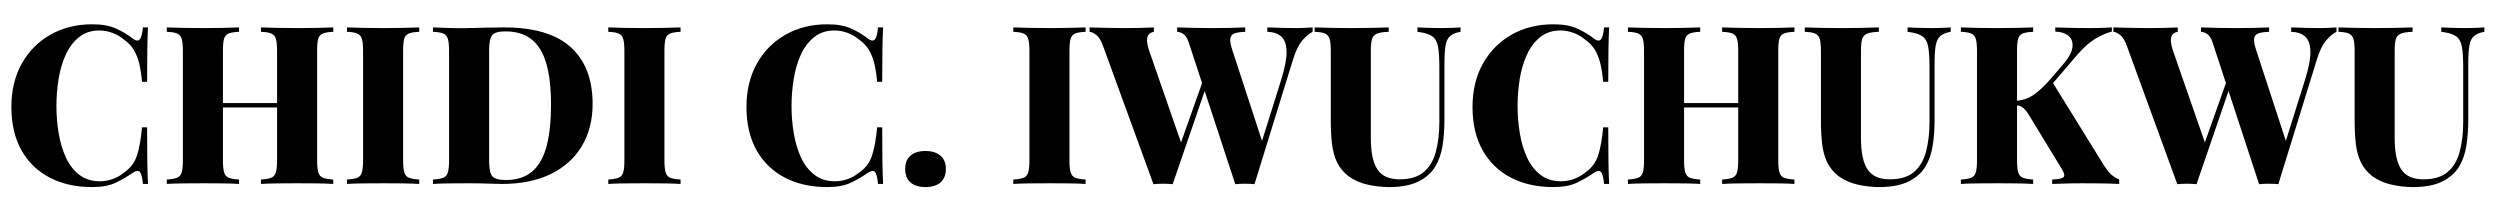
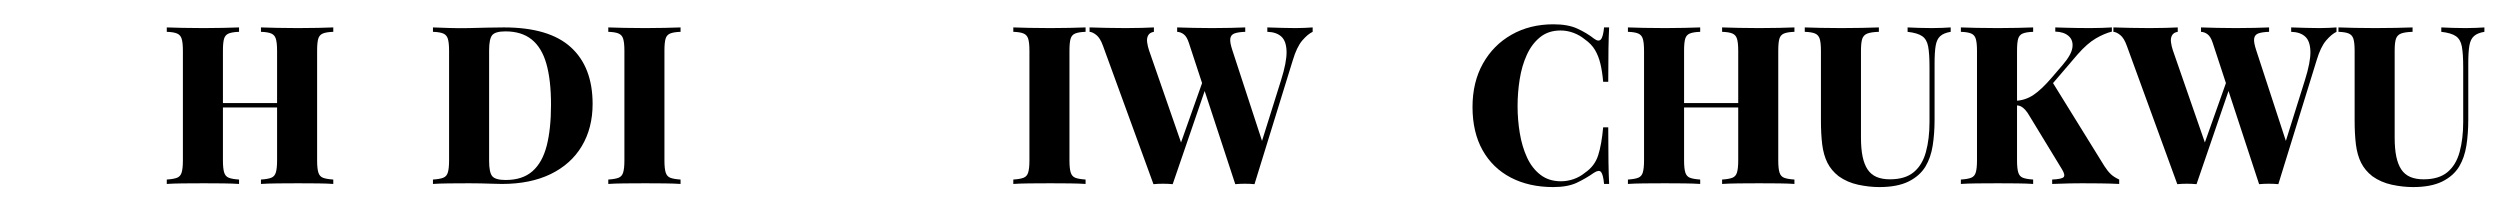
<svg xmlns="http://www.w3.org/2000/svg" width="934" zoomAndPan="magnify" viewBox="0 0 700.5 60" height="80" preserveAspectRatio="xMidYMid meet" version="1.0">
  <defs>
    <g />
  </defs>
  <g fill="#000000" fill-opacity="1">
    <g transform="translate(0.764, 51.542)">
      <g>
-         <path d="M 25.094 -44.734 C 27.82 -44.734 30.062 -44.328 31.812 -43.516 C 33.57 -42.711 35.129 -41.773 36.484 -40.703 C 37.316 -40.086 37.945 -40.016 38.375 -40.484 C 38.812 -40.961 39.113 -42.086 39.281 -43.859 L 40.703 -43.859 C 40.617 -42.254 40.555 -40.273 40.516 -37.922 C 40.473 -35.566 40.453 -32.469 40.453 -28.625 L 39.031 -28.625 C 38.863 -30.562 38.602 -32.254 38.25 -33.703 C 37.906 -35.148 37.398 -36.43 36.734 -37.547 C 36.078 -38.66 35.129 -39.648 33.891 -40.516 C 32.941 -41.297 31.879 -41.906 30.703 -42.344 C 29.523 -42.781 28.316 -43 27.078 -43 C 24.805 -43 22.895 -42.367 21.344 -41.109 C 19.789 -39.848 18.551 -38.191 17.625 -36.141 C 16.695 -34.098 16.035 -31.828 15.641 -29.328 C 15.242 -26.836 15.047 -24.332 15.047 -21.812 C 15.047 -19.25 15.254 -16.719 15.672 -14.219 C 16.086 -11.719 16.758 -9.457 17.688 -7.438 C 18.613 -5.414 19.863 -3.797 21.438 -2.578 C 23.008 -1.359 24.93 -0.75 27.203 -0.75 C 28.398 -0.75 29.586 -0.953 30.766 -1.359 C 31.941 -1.773 33.004 -2.375 33.953 -3.156 C 35.766 -4.395 36.988 -6.016 37.625 -8.016 C 38.27 -10.023 38.738 -12.641 39.031 -15.859 L 40.453 -15.859 C 40.453 -11.848 40.473 -8.613 40.516 -6.156 C 40.555 -3.707 40.617 -1.656 40.703 0 L 39.281 0 C 39.113 -1.77 38.832 -2.883 38.438 -3.344 C 38.051 -3.801 37.398 -3.738 36.484 -3.156 C 34.961 -2.082 33.344 -1.141 31.625 -0.328 C 29.914 0.473 27.719 0.875 25.031 0.875 C 20.531 0.875 16.57 -0.008 13.156 -1.781 C 9.75 -3.562 7.109 -6.125 5.234 -9.469 C 3.359 -12.82 2.422 -16.852 2.422 -21.562 C 2.422 -26.188 3.391 -30.234 5.328 -33.703 C 7.266 -37.172 9.938 -39.875 13.344 -41.812 C 16.758 -43.758 20.676 -44.734 25.094 -44.734 Z M 25.094 -44.734 " />
-       </g>
+         </g>
    </g>
  </g>
  <g fill="#000000" fill-opacity="1">
    <g transform="translate(44.809, 51.542)">
      <g>
        <path d="M 28.312 0 L 28.312 -1.234 C 29.594 -1.316 30.551 -1.484 31.188 -1.734 C 31.832 -1.984 32.266 -2.477 32.484 -3.219 C 32.711 -3.969 32.828 -5.082 32.828 -6.562 L 32.828 -37.297 C 32.828 -38.828 32.711 -39.953 32.484 -40.672 C 32.266 -41.391 31.832 -41.883 31.188 -42.156 C 30.551 -42.426 29.594 -42.582 28.312 -42.625 L 28.312 -43.859 C 29.508 -43.816 31.055 -43.773 32.953 -43.734 C 34.859 -43.691 36.758 -43.672 38.656 -43.672 C 40.676 -43.672 42.562 -43.691 44.312 -43.734 C 46.07 -43.773 47.492 -43.816 48.578 -43.859 L 48.578 -42.625 C 47.297 -42.582 46.32 -42.426 45.656 -42.156 C 45 -41.883 44.566 -41.391 44.359 -40.672 C 44.148 -39.953 44.047 -38.828 44.047 -37.297 L 44.047 -6.562 C 44.047 -5.082 44.16 -3.969 44.391 -3.219 C 44.617 -2.477 45.051 -1.984 45.688 -1.734 C 46.332 -1.484 47.297 -1.316 48.578 -1.234 L 48.578 0 C 47.492 -0.082 46.07 -0.133 44.312 -0.156 C 42.562 -0.176 40.676 -0.188 38.656 -0.188 C 36.758 -0.188 34.859 -0.176 32.953 -0.156 C 31.055 -0.133 29.508 -0.082 28.312 0 Z M 1.922 0 L 1.922 -1.234 C 3.203 -1.316 4.16 -1.484 4.797 -1.734 C 5.441 -1.984 5.875 -2.477 6.094 -3.219 C 6.32 -3.969 6.438 -5.082 6.438 -6.562 L 6.438 -37.297 C 6.438 -38.828 6.32 -39.953 6.094 -40.672 C 5.875 -41.391 5.441 -41.883 4.797 -42.156 C 4.16 -42.426 3.203 -42.582 1.922 -42.625 L 1.922 -43.859 C 3.035 -43.816 4.52 -43.773 6.375 -43.734 C 8.238 -43.691 10.223 -43.672 12.328 -43.672 C 14.141 -43.672 15.941 -43.691 17.734 -43.734 C 19.535 -43.773 21.016 -43.816 22.172 -43.859 L 22.172 -42.625 C 20.898 -42.582 19.93 -42.426 19.266 -42.156 C 18.609 -41.883 18.176 -41.391 17.969 -40.672 C 17.758 -39.953 17.656 -38.828 17.656 -37.297 L 17.656 -6.562 C 17.656 -5.082 17.77 -3.969 18 -3.219 C 18.227 -2.477 18.66 -1.984 19.297 -1.734 C 19.941 -1.484 20.898 -1.316 22.172 -1.234 L 22.172 0 C 21.016 -0.082 19.535 -0.133 17.734 -0.156 C 15.941 -0.176 14.141 -0.188 12.328 -0.188 C 10.223 -0.188 8.238 -0.176 6.375 -0.156 C 4.52 -0.133 3.035 -0.082 1.922 0 Z M 13.016 -21.438 L 13.016 -22.672 L 37.484 -22.672 L 37.484 -21.438 Z M 13.016 -21.438 " />
      </g>
    </g>
  </g>
  <g fill="#000000" fill-opacity="1">
    <g transform="translate(95.296, 51.542)">
      <g>
-         <path d="M 22.172 -43.859 L 22.172 -42.625 C 20.898 -42.582 19.93 -42.426 19.266 -42.156 C 18.609 -41.883 18.176 -41.391 17.969 -40.672 C 17.758 -39.953 17.656 -38.828 17.656 -37.297 L 17.656 -6.562 C 17.656 -5.082 17.77 -3.969 18 -3.219 C 18.227 -2.477 18.66 -1.984 19.297 -1.734 C 19.941 -1.484 20.898 -1.316 22.172 -1.234 L 22.172 0 C 21.016 -0.082 19.535 -0.133 17.734 -0.156 C 15.941 -0.176 14.141 -0.188 12.328 -0.188 C 10.223 -0.188 8.238 -0.176 6.375 -0.156 C 4.52 -0.133 3.035 -0.082 1.922 0 L 1.922 -1.234 C 3.203 -1.316 4.16 -1.484 4.797 -1.734 C 5.441 -1.984 5.875 -2.477 6.094 -3.219 C 6.32 -3.969 6.438 -5.082 6.438 -6.562 L 6.438 -37.297 C 6.438 -38.828 6.32 -39.953 6.094 -40.672 C 5.875 -41.391 5.441 -41.883 4.797 -42.156 C 4.16 -42.426 3.203 -42.582 1.922 -42.625 L 1.922 -43.859 C 3.035 -43.816 4.52 -43.773 6.375 -43.734 C 8.238 -43.691 10.223 -43.672 12.328 -43.672 C 14.141 -43.672 15.941 -43.691 17.734 -43.734 C 19.535 -43.773 21.016 -43.816 22.172 -43.859 Z M 22.172 -43.859 " />
-       </g>
+         </g>
    </g>
  </g>
  <g fill="#000000" fill-opacity="1">
    <g transform="translate(119.394, 51.542)">
      <g>
        <path d="M 21.812 -43.859 C 30.238 -43.859 36.484 -42.008 40.547 -38.312 C 44.617 -34.613 46.656 -29.316 46.656 -22.422 C 46.656 -17.922 45.648 -13.988 43.641 -10.625 C 41.641 -7.258 38.738 -4.645 34.938 -2.781 C 31.133 -0.926 26.57 0 21.25 0 C 20.594 0 19.723 -0.02 18.641 -0.062 C 17.566 -0.102 16.441 -0.133 15.266 -0.156 C 14.086 -0.176 13.023 -0.188 12.078 -0.188 C 10.141 -0.188 8.238 -0.176 6.375 -0.156 C 4.52 -0.133 3.035 -0.082 1.922 0 L 1.922 -1.234 C 3.203 -1.316 4.16 -1.484 4.797 -1.734 C 5.441 -1.984 5.875 -2.477 6.094 -3.219 C 6.32 -3.969 6.438 -5.082 6.438 -6.562 L 6.438 -37.297 C 6.438 -38.828 6.32 -39.953 6.094 -40.672 C 5.875 -41.391 5.441 -41.883 4.797 -42.156 C 4.16 -42.426 3.203 -42.582 1.922 -42.625 L 1.922 -43.859 C 3.035 -43.816 4.52 -43.766 6.375 -43.703 C 8.238 -43.641 10.098 -43.629 11.953 -43.672 C 13.441 -43.711 15.133 -43.754 17.031 -43.797 C 18.938 -43.836 20.531 -43.859 21.812 -43.859 Z M 22.234 -42.75 C 20.336 -42.75 19.098 -42.395 18.516 -41.688 C 17.941 -40.988 17.656 -39.566 17.656 -37.422 L 17.656 -6.438 C 17.656 -4.289 17.953 -2.863 18.547 -2.156 C 19.148 -1.457 20.398 -1.109 22.297 -1.109 C 25.441 -1.109 27.941 -1.926 29.797 -3.562 C 31.66 -5.195 32.992 -7.582 33.797 -10.719 C 34.598 -13.852 35 -17.672 35 -22.172 C 35 -26.805 34.566 -30.641 33.703 -33.672 C 32.836 -36.703 31.461 -38.973 29.578 -40.484 C 27.703 -41.992 25.254 -42.75 22.234 -42.75 Z M 22.234 -42.75 " />
      </g>
    </g>
  </g>
  <g fill="#000000" fill-opacity="1">
    <g transform="translate(168.519, 51.542)">
      <g>
        <path d="M 22.172 -43.859 L 22.172 -42.625 C 20.898 -42.582 19.93 -42.426 19.266 -42.156 C 18.609 -41.883 18.176 -41.391 17.969 -40.672 C 17.758 -39.953 17.656 -38.828 17.656 -37.297 L 17.656 -6.562 C 17.656 -5.082 17.77 -3.969 18 -3.219 C 18.227 -2.477 18.66 -1.984 19.297 -1.734 C 19.941 -1.484 20.898 -1.316 22.172 -1.234 L 22.172 0 C 21.016 -0.082 19.535 -0.133 17.734 -0.156 C 15.941 -0.176 14.141 -0.188 12.328 -0.188 C 10.223 -0.188 8.238 -0.176 6.375 -0.156 C 4.52 -0.133 3.035 -0.082 1.922 0 L 1.922 -1.234 C 3.203 -1.316 4.16 -1.484 4.797 -1.734 C 5.441 -1.984 5.875 -2.477 6.094 -3.219 C 6.32 -3.969 6.438 -5.082 6.438 -6.562 L 6.438 -37.297 C 6.438 -38.828 6.32 -39.953 6.094 -40.672 C 5.875 -41.391 5.441 -41.883 4.797 -42.156 C 4.16 -42.426 3.203 -42.582 1.922 -42.625 L 1.922 -43.859 C 3.035 -43.816 4.52 -43.773 6.375 -43.734 C 8.238 -43.691 10.223 -43.672 12.328 -43.672 C 14.141 -43.672 15.941 -43.691 17.734 -43.734 C 19.535 -43.773 21.016 -43.816 22.172 -43.859 Z M 22.172 -43.859 " />
      </g>
    </g>
  </g>
  <g fill="#000000" fill-opacity="1">
    <g transform="translate(192.616, 51.542)">
      <g />
    </g>
  </g>
  <g fill="#000000" fill-opacity="1">
    <g transform="translate(206.74, 51.542)">
      <g>
-         <path d="M 25.094 -44.734 C 27.82 -44.734 30.062 -44.328 31.812 -43.516 C 33.57 -42.711 35.129 -41.773 36.484 -40.703 C 37.316 -40.086 37.945 -40.016 38.375 -40.484 C 38.812 -40.961 39.113 -42.086 39.281 -43.859 L 40.703 -43.859 C 40.617 -42.254 40.555 -40.273 40.516 -37.922 C 40.473 -35.566 40.453 -32.469 40.453 -28.625 L 39.031 -28.625 C 38.863 -30.562 38.602 -32.254 38.25 -33.703 C 37.906 -35.148 37.398 -36.43 36.734 -37.547 C 36.078 -38.66 35.129 -39.648 33.891 -40.516 C 32.941 -41.297 31.879 -41.906 30.703 -42.344 C 29.523 -42.781 28.316 -43 27.078 -43 C 24.805 -43 22.895 -42.367 21.344 -41.109 C 19.789 -39.848 18.551 -38.191 17.625 -36.141 C 16.695 -34.098 16.035 -31.828 15.641 -29.328 C 15.242 -26.836 15.047 -24.332 15.047 -21.812 C 15.047 -19.25 15.254 -16.719 15.672 -14.219 C 16.086 -11.719 16.758 -9.457 17.688 -7.438 C 18.613 -5.414 19.863 -3.797 21.438 -2.578 C 23.008 -1.359 24.93 -0.75 27.203 -0.75 C 28.398 -0.75 29.586 -0.953 30.766 -1.359 C 31.941 -1.773 33.004 -2.375 33.953 -3.156 C 35.766 -4.395 36.988 -6.016 37.625 -8.016 C 38.27 -10.023 38.738 -12.641 39.031 -15.859 L 40.453 -15.859 C 40.453 -11.848 40.473 -8.613 40.516 -6.156 C 40.555 -3.707 40.617 -1.656 40.703 0 L 39.281 0 C 39.113 -1.77 38.832 -2.883 38.438 -3.344 C 38.051 -3.801 37.398 -3.738 36.484 -3.156 C 34.961 -2.082 33.344 -1.141 31.625 -0.328 C 29.914 0.473 27.719 0.875 25.031 0.875 C 20.531 0.875 16.57 -0.008 13.156 -1.781 C 9.75 -3.562 7.109 -6.125 5.234 -9.469 C 3.359 -12.82 2.422 -16.852 2.422 -21.562 C 2.422 -26.188 3.391 -30.234 5.328 -33.703 C 7.266 -37.172 9.938 -39.875 13.344 -41.812 C 16.758 -43.758 20.676 -44.734 25.094 -44.734 Z M 25.094 -44.734 " />
-       </g>
+         </g>
    </g>
  </g>
  <g fill="#000000" fill-opacity="1">
    <g transform="translate(250.785, 51.542)">
      <g>
-         <path d="M 8.547 -9.234 C 10.328 -9.234 11.723 -8.797 12.734 -7.922 C 13.742 -7.055 14.25 -5.82 14.25 -4.219 C 14.25 -2.562 13.742 -1.297 12.734 -0.422 C 11.723 0.441 10.328 0.875 8.547 0.875 C 6.734 0.875 5.328 0.441 4.328 -0.422 C 3.336 -1.297 2.844 -2.562 2.844 -4.219 C 2.844 -5.82 3.336 -7.055 4.328 -7.922 C 5.328 -8.797 6.734 -9.234 8.547 -9.234 Z M 8.547 -9.234 " />
-       </g>
+         </g>
    </g>
  </g>
  <g fill="#000000" fill-opacity="1">
    <g transform="translate(267.883, 51.542)">
      <g />
    </g>
  </g>
  <g fill="#000000" fill-opacity="1">
    <g transform="translate(282.007, 51.542)">
      <g>
        <path d="M 22.172 -43.859 L 22.172 -42.625 C 20.898 -42.582 19.93 -42.426 19.266 -42.156 C 18.609 -41.883 18.176 -41.391 17.969 -40.672 C 17.758 -39.953 17.656 -38.828 17.656 -37.297 L 17.656 -6.562 C 17.656 -5.082 17.77 -3.969 18 -3.219 C 18.227 -2.477 18.66 -1.984 19.297 -1.734 C 19.941 -1.484 20.898 -1.316 22.172 -1.234 L 22.172 0 C 21.016 -0.082 19.535 -0.133 17.734 -0.156 C 15.941 -0.176 14.141 -0.188 12.328 -0.188 C 10.223 -0.188 8.238 -0.176 6.375 -0.156 C 4.52 -0.133 3.035 -0.082 1.922 0 L 1.922 -1.234 C 3.203 -1.316 4.16 -1.484 4.797 -1.734 C 5.441 -1.984 5.875 -2.477 6.094 -3.219 C 6.32 -3.969 6.438 -5.082 6.438 -6.562 L 6.438 -37.297 C 6.438 -38.828 6.32 -39.953 6.094 -40.672 C 5.875 -41.391 5.441 -41.883 4.797 -42.156 C 4.16 -42.426 3.203 -42.582 1.922 -42.625 L 1.922 -43.859 C 3.035 -43.816 4.52 -43.773 6.375 -43.734 C 8.238 -43.691 10.223 -43.672 12.328 -43.672 C 14.141 -43.672 15.941 -43.691 17.734 -43.734 C 19.535 -43.773 21.016 -43.816 22.172 -43.859 Z M 22.172 -43.859 " />
      </g>
    </g>
  </g>
  <g fill="#000000" fill-opacity="1">
    <g transform="translate(306.105, 51.542)">
      <g>
        <path d="M 61.703 -43.859 L 61.703 -42.625 C 60.797 -42.207 59.828 -41.398 58.797 -40.203 C 57.766 -39.004 56.875 -37.145 56.125 -34.625 L 45.406 0.062 C 45 0.02 44.566 -0.008 44.109 -0.031 C 43.648 -0.051 43.176 -0.062 42.688 -0.062 C 42.27 -0.062 41.82 -0.051 41.344 -0.031 C 40.875 -0.008 40.43 0.02 40.016 0.062 L 27.016 -39.531 C 26.641 -40.688 26.172 -41.477 25.609 -41.906 C 25.055 -42.344 24.43 -42.582 23.734 -42.625 L 23.734 -43.859 C 25.016 -43.816 26.52 -43.773 28.25 -43.734 C 29.988 -43.691 31.742 -43.672 33.516 -43.672 C 35.367 -43.672 37.125 -43.691 38.781 -43.734 C 40.438 -43.773 41.781 -43.816 42.812 -43.859 L 42.812 -42.625 C 41.531 -42.582 40.535 -42.438 39.828 -42.188 C 39.129 -41.938 38.727 -41.453 38.625 -40.734 C 38.52 -40.016 38.719 -38.91 39.219 -37.422 L 47.828 -11.094 L 46.219 -7.938 L 52.844 -29.062 C 53.914 -32.445 54.43 -35.117 54.391 -37.078 C 54.348 -39.035 53.863 -40.438 52.938 -41.281 C 52.008 -42.133 50.695 -42.582 49 -42.625 L 49 -43.859 C 50.531 -43.816 51.906 -43.773 53.125 -43.734 C 54.344 -43.691 55.613 -43.672 56.938 -43.672 C 57.801 -43.672 58.656 -43.691 59.5 -43.734 C 60.352 -43.773 61.086 -43.816 61.703 -43.859 Z M 17.219 -43.859 L 17.219 -42.625 C 16.438 -42.5 15.898 -42.164 15.609 -41.625 C 15.316 -41.094 15.223 -40.441 15.328 -39.672 C 15.43 -38.91 15.609 -38.16 15.859 -37.422 L 25.219 -10.469 L 23.547 -8.047 L 31.219 -29.672 L 32.094 -27.938 L 22.484 0.062 C 22.078 0.02 21.633 -0.008 21.156 -0.031 C 20.676 -0.051 20.211 -0.062 19.766 -0.062 C 19.305 -0.062 18.848 -0.051 18.391 -0.031 C 17.941 -0.008 17.508 0.02 17.094 0.062 L 2.969 -38.656 C 2.438 -40.145 1.816 -41.164 1.109 -41.719 C 0.41 -42.281 -0.227 -42.582 -0.812 -42.625 L -0.812 -43.859 C 0.508 -43.816 2.098 -43.773 3.953 -43.734 C 5.816 -43.691 7.598 -43.672 9.297 -43.672 C 10.984 -43.672 12.508 -43.691 13.875 -43.734 C 15.238 -43.773 16.352 -43.816 17.219 -43.859 Z M 17.219 -43.859 " />
      </g>
    </g>
  </g>
  <g fill="#000000" fill-opacity="1">
    <g transform="translate(367.371, 51.542)">
      <g>
-         <path d="M 41.875 -43.859 L 41.875 -42.625 C 40.594 -42.414 39.625 -42.02 38.969 -41.438 C 38.312 -40.863 37.879 -39.977 37.672 -38.781 C 37.461 -37.582 37.359 -35.891 37.359 -33.703 L 37.359 -18.031 C 37.359 -15.383 37.18 -12.945 36.828 -10.719 C 36.473 -8.488 35.801 -6.547 34.812 -4.891 C 33.738 -3.117 32.148 -1.711 30.047 -0.672 C 27.941 0.359 25.219 0.875 21.875 0.875 C 19.969 0.875 17.992 0.656 15.953 0.219 C 13.91 -0.219 12.082 -1.016 10.469 -2.172 C 9.102 -3.242 8.055 -4.5 7.328 -5.938 C 6.609 -7.383 6.125 -9.086 5.875 -11.047 C 5.633 -13.016 5.516 -15.281 5.516 -17.844 L 5.516 -37.297 C 5.516 -38.828 5.398 -39.953 5.172 -40.672 C 4.941 -41.391 4.504 -41.883 3.859 -42.156 C 3.223 -42.426 2.266 -42.582 0.984 -42.625 L 0.984 -43.859 C 2.098 -43.816 3.582 -43.773 5.438 -43.734 C 7.301 -43.691 9.25 -43.672 11.281 -43.672 C 13.301 -43.672 15.238 -43.691 17.094 -43.734 C 18.957 -43.773 20.508 -43.816 21.75 -43.859 L 21.75 -42.625 C 20.344 -42.582 19.273 -42.426 18.547 -42.156 C 17.828 -41.883 17.344 -41.391 17.094 -40.672 C 16.852 -39.953 16.734 -38.828 16.734 -37.297 L 16.734 -12.953 C 16.734 -10.922 16.883 -9.16 17.188 -7.672 C 17.5 -6.191 17.973 -4.977 18.609 -4.031 C 19.254 -3.082 20.094 -2.391 21.125 -1.953 C 22.156 -1.516 23.395 -1.297 24.844 -1.297 C 27.695 -1.297 29.926 -1.969 31.531 -3.312 C 33.145 -4.656 34.281 -6.547 34.938 -8.984 C 35.602 -11.422 35.938 -14.207 35.938 -17.344 L 35.938 -32.719 C 35.938 -35.227 35.812 -37.156 35.562 -38.5 C 35.312 -39.844 34.754 -40.812 33.891 -41.406 C 33.023 -42.008 31.66 -42.414 29.797 -42.625 L 29.797 -43.859 C 30.578 -43.816 31.617 -43.773 32.922 -43.734 C 34.223 -43.691 35.453 -43.672 36.609 -43.672 C 37.566 -43.672 38.531 -43.691 39.5 -43.734 C 40.469 -43.773 41.258 -43.816 41.875 -43.859 Z M 41.875 -43.859 " />
-       </g>
+         </g>
    </g>
  </g>
  <g fill="#000000" fill-opacity="1">
    <g transform="translate(410.177, 51.542)">
      <g>
        <path d="M 25.094 -44.734 C 27.82 -44.734 30.062 -44.328 31.812 -43.516 C 33.57 -42.711 35.129 -41.773 36.484 -40.703 C 37.316 -40.086 37.945 -40.016 38.375 -40.484 C 38.812 -40.961 39.113 -42.086 39.281 -43.859 L 40.703 -43.859 C 40.617 -42.254 40.555 -40.273 40.516 -37.922 C 40.473 -35.566 40.453 -32.469 40.453 -28.625 L 39.031 -28.625 C 38.863 -30.562 38.602 -32.254 38.25 -33.703 C 37.906 -35.148 37.398 -36.43 36.734 -37.547 C 36.078 -38.66 35.129 -39.648 33.891 -40.516 C 32.941 -41.297 31.879 -41.906 30.703 -42.344 C 29.523 -42.781 28.316 -43 27.078 -43 C 24.805 -43 22.895 -42.367 21.344 -41.109 C 19.789 -39.848 18.551 -38.191 17.625 -36.141 C 16.695 -34.098 16.035 -31.828 15.641 -29.328 C 15.242 -26.836 15.047 -24.332 15.047 -21.812 C 15.047 -19.25 15.254 -16.719 15.672 -14.219 C 16.086 -11.719 16.758 -9.457 17.688 -7.438 C 18.613 -5.414 19.863 -3.797 21.438 -2.578 C 23.008 -1.359 24.93 -0.75 27.203 -0.75 C 28.398 -0.75 29.586 -0.953 30.766 -1.359 C 31.941 -1.773 33.004 -2.375 33.953 -3.156 C 35.766 -4.395 36.988 -6.016 37.625 -8.016 C 38.27 -10.023 38.738 -12.641 39.031 -15.859 L 40.453 -15.859 C 40.453 -11.848 40.473 -8.613 40.516 -6.156 C 40.555 -3.707 40.617 -1.656 40.703 0 L 39.281 0 C 39.113 -1.77 38.832 -2.883 38.438 -3.344 C 38.051 -3.801 37.398 -3.738 36.484 -3.156 C 34.961 -2.082 33.344 -1.141 31.625 -0.328 C 29.914 0.473 27.719 0.875 25.031 0.875 C 20.531 0.875 16.57 -0.008 13.156 -1.781 C 9.75 -3.562 7.109 -6.125 5.234 -9.469 C 3.359 -12.82 2.422 -16.852 2.422 -21.562 C 2.422 -26.188 3.391 -30.234 5.328 -33.703 C 7.266 -37.172 9.938 -39.875 13.344 -41.812 C 16.758 -43.758 20.676 -44.734 25.094 -44.734 Z M 25.094 -44.734 " />
      </g>
    </g>
  </g>
  <g fill="#000000" fill-opacity="1">
    <g transform="translate(454.222, 51.542)">
      <g>
        <path d="M 28.312 0 L 28.312 -1.234 C 29.594 -1.316 30.551 -1.484 31.188 -1.734 C 31.832 -1.984 32.266 -2.477 32.484 -3.219 C 32.711 -3.969 32.828 -5.082 32.828 -6.562 L 32.828 -37.297 C 32.828 -38.828 32.711 -39.953 32.484 -40.672 C 32.266 -41.391 31.832 -41.883 31.188 -42.156 C 30.551 -42.426 29.594 -42.582 28.312 -42.625 L 28.312 -43.859 C 29.508 -43.816 31.055 -43.773 32.953 -43.734 C 34.859 -43.691 36.758 -43.672 38.656 -43.672 C 40.676 -43.672 42.562 -43.691 44.312 -43.734 C 46.07 -43.773 47.492 -43.816 48.578 -43.859 L 48.578 -42.625 C 47.297 -42.582 46.32 -42.426 45.656 -42.156 C 45 -41.883 44.566 -41.391 44.359 -40.672 C 44.148 -39.953 44.047 -38.828 44.047 -37.297 L 44.047 -6.562 C 44.047 -5.082 44.16 -3.969 44.391 -3.219 C 44.617 -2.477 45.051 -1.984 45.688 -1.734 C 46.332 -1.484 47.297 -1.316 48.578 -1.234 L 48.578 0 C 47.492 -0.082 46.07 -0.133 44.312 -0.156 C 42.562 -0.176 40.676 -0.188 38.656 -0.188 C 36.758 -0.188 34.859 -0.176 32.953 -0.156 C 31.055 -0.133 29.508 -0.082 28.312 0 Z M 1.922 0 L 1.922 -1.234 C 3.203 -1.316 4.16 -1.484 4.797 -1.734 C 5.441 -1.984 5.875 -2.477 6.094 -3.219 C 6.32 -3.969 6.438 -5.082 6.438 -6.562 L 6.438 -37.297 C 6.438 -38.828 6.32 -39.953 6.094 -40.672 C 5.875 -41.391 5.441 -41.883 4.797 -42.156 C 4.16 -42.426 3.203 -42.582 1.922 -42.625 L 1.922 -43.859 C 3.035 -43.816 4.52 -43.773 6.375 -43.734 C 8.238 -43.691 10.223 -43.672 12.328 -43.672 C 14.141 -43.672 15.941 -43.691 17.734 -43.734 C 19.535 -43.773 21.016 -43.816 22.172 -43.859 L 22.172 -42.625 C 20.898 -42.582 19.93 -42.426 19.266 -42.156 C 18.609 -41.883 18.176 -41.391 17.969 -40.672 C 17.758 -39.953 17.656 -38.828 17.656 -37.297 L 17.656 -6.562 C 17.656 -5.082 17.77 -3.969 18 -3.219 C 18.227 -2.477 18.66 -1.984 19.297 -1.734 C 19.941 -1.484 20.898 -1.316 22.172 -1.234 L 22.172 0 C 21.016 -0.082 19.535 -0.133 17.734 -0.156 C 15.941 -0.176 14.141 -0.188 12.328 -0.188 C 10.223 -0.188 8.238 -0.176 6.375 -0.156 C 4.52 -0.133 3.035 -0.082 1.922 0 Z M 13.016 -21.438 L 13.016 -22.672 L 37.484 -22.672 L 37.484 -21.438 Z M 13.016 -21.438 " />
      </g>
    </g>
  </g>
  <g fill="#000000" fill-opacity="1">
    <g transform="translate(504.71, 51.542)">
      <g>
        <path d="M 41.875 -43.859 L 41.875 -42.625 C 40.594 -42.414 39.625 -42.02 38.969 -41.438 C 38.312 -40.863 37.879 -39.977 37.672 -38.781 C 37.461 -37.582 37.359 -35.891 37.359 -33.703 L 37.359 -18.031 C 37.359 -15.383 37.18 -12.945 36.828 -10.719 C 36.473 -8.488 35.801 -6.547 34.812 -4.891 C 33.738 -3.117 32.148 -1.711 30.047 -0.672 C 27.941 0.359 25.219 0.875 21.875 0.875 C 19.969 0.875 17.992 0.656 15.953 0.219 C 13.91 -0.219 12.082 -1.016 10.469 -2.172 C 9.102 -3.242 8.055 -4.5 7.328 -5.938 C 6.609 -7.383 6.125 -9.086 5.875 -11.047 C 5.633 -13.016 5.516 -15.281 5.516 -17.844 L 5.516 -37.297 C 5.516 -38.828 5.398 -39.953 5.172 -40.672 C 4.941 -41.391 4.504 -41.883 3.859 -42.156 C 3.223 -42.426 2.266 -42.582 0.984 -42.625 L 0.984 -43.859 C 2.098 -43.816 3.582 -43.773 5.438 -43.734 C 7.301 -43.691 9.25 -43.672 11.281 -43.672 C 13.301 -43.672 15.238 -43.691 17.094 -43.734 C 18.957 -43.773 20.508 -43.816 21.75 -43.859 L 21.75 -42.625 C 20.344 -42.582 19.273 -42.426 18.547 -42.156 C 17.828 -41.883 17.344 -41.391 17.094 -40.672 C 16.852 -39.953 16.734 -38.828 16.734 -37.297 L 16.734 -12.953 C 16.734 -10.922 16.883 -9.16 17.188 -7.672 C 17.5 -6.191 17.973 -4.977 18.609 -4.031 C 19.254 -3.082 20.094 -2.391 21.125 -1.953 C 22.156 -1.516 23.395 -1.297 24.844 -1.297 C 27.695 -1.297 29.926 -1.969 31.531 -3.312 C 33.145 -4.656 34.281 -6.547 34.938 -8.984 C 35.602 -11.422 35.938 -14.207 35.938 -17.344 L 35.938 -32.719 C 35.938 -35.227 35.812 -37.156 35.562 -38.5 C 35.312 -39.844 34.754 -40.812 33.891 -41.406 C 33.023 -42.008 31.66 -42.414 29.797 -42.625 L 29.797 -43.859 C 30.578 -43.816 31.617 -43.773 32.922 -43.734 C 34.223 -43.691 35.453 -43.672 36.609 -43.672 C 37.566 -43.672 38.531 -43.691 39.5 -43.734 C 40.469 -43.773 41.258 -43.816 41.875 -43.859 Z M 41.875 -43.859 " />
      </g>
    </g>
  </g>
  <g fill="#000000" fill-opacity="1">
    <g transform="translate(547.516, 51.542)">
      <g>
        <path d="M 44.234 -43.859 L 44.234 -42.688 C 42.867 -42.352 41.379 -41.723 39.766 -40.797 C 38.16 -39.867 36.445 -38.367 34.625 -36.297 L 23.172 -22.922 L 27.438 -28.75 L 42.125 -5.016 C 42.707 -4.109 43.297 -3.363 43.891 -2.781 C 44.492 -2.207 45.289 -1.691 46.281 -1.234 L 46.281 0 C 44.664 -0.082 42.926 -0.133 41.062 -0.156 C 39.207 -0.176 37.477 -0.188 35.875 -0.188 C 34.969 -0.188 33.852 -0.176 32.531 -0.156 C 31.207 -0.133 29.531 -0.082 27.5 0 L 27.5 -1.234 C 29.32 -1.316 30.395 -1.547 30.719 -1.922 C 31.051 -2.297 30.91 -3 30.297 -4.031 L 21.25 -18.891 C 20.75 -19.766 20.301 -20.406 19.906 -20.812 C 19.52 -21.227 19.141 -21.531 18.766 -21.719 C 18.398 -21.906 17.906 -22.02 17.281 -22.062 L 17.281 -23.297 C 19.102 -23.379 20.773 -23.938 22.297 -24.969 C 23.828 -26 25.562 -27.648 27.5 -29.922 L 30.422 -33.328 C 32.066 -35.234 32.984 -36.863 33.172 -38.219 C 33.359 -39.582 33.008 -40.656 32.125 -41.438 C 31.238 -42.227 29.988 -42.645 28.375 -42.688 L 28.375 -43.859 C 29.445 -43.816 30.477 -43.785 31.469 -43.766 C 32.457 -43.742 33.477 -43.723 34.531 -43.703 C 35.594 -43.68 36.801 -43.672 38.156 -43.672 C 39.438 -43.672 40.57 -43.691 41.562 -43.734 C 42.562 -43.773 43.453 -43.816 44.234 -43.859 Z M 22.172 -43.859 L 22.172 -42.625 C 20.898 -42.582 19.93 -42.426 19.266 -42.156 C 18.609 -41.883 18.176 -41.391 17.969 -40.672 C 17.758 -39.953 17.656 -38.828 17.656 -37.297 L 17.656 -6.562 C 17.656 -5.082 17.77 -3.969 18 -3.219 C 18.227 -2.477 18.66 -1.984 19.297 -1.734 C 19.941 -1.484 20.898 -1.316 22.172 -1.234 L 22.172 0 C 21.016 -0.082 19.535 -0.133 17.734 -0.156 C 15.941 -0.176 14.141 -0.188 12.328 -0.188 C 10.223 -0.188 8.238 -0.176 6.375 -0.156 C 4.52 -0.133 3.035 -0.082 1.922 0 L 1.922 -1.234 C 3.203 -1.316 4.16 -1.484 4.797 -1.734 C 5.441 -1.984 5.875 -2.477 6.094 -3.219 C 6.32 -3.969 6.438 -5.082 6.438 -6.562 L 6.438 -37.297 C 6.438 -38.828 6.32 -39.953 6.094 -40.672 C 5.875 -41.391 5.441 -41.883 4.797 -42.156 C 4.16 -42.426 3.203 -42.582 1.922 -42.625 L 1.922 -43.859 C 3.035 -43.816 4.52 -43.773 6.375 -43.734 C 8.238 -43.691 10.223 -43.672 12.328 -43.672 C 14.141 -43.672 15.941 -43.691 17.734 -43.734 C 19.535 -43.773 21.016 -43.816 22.172 -43.859 Z M 22.172 -43.859 " />
      </g>
    </g>
  </g>
  <g fill="#000000" fill-opacity="1">
    <g transform="translate(592.986, 51.542)">
      <g>
        <path d="M 61.703 -43.859 L 61.703 -42.625 C 60.797 -42.207 59.828 -41.398 58.797 -40.203 C 57.766 -39.004 56.875 -37.145 56.125 -34.625 L 45.406 0.062 C 45 0.02 44.566 -0.008 44.109 -0.031 C 43.648 -0.051 43.176 -0.062 42.688 -0.062 C 42.27 -0.062 41.82 -0.051 41.344 -0.031 C 40.875 -0.008 40.43 0.02 40.016 0.062 L 27.016 -39.531 C 26.641 -40.688 26.172 -41.477 25.609 -41.906 C 25.055 -42.344 24.43 -42.582 23.734 -42.625 L 23.734 -43.859 C 25.016 -43.816 26.52 -43.773 28.25 -43.734 C 29.988 -43.691 31.742 -43.672 33.516 -43.672 C 35.367 -43.672 37.125 -43.691 38.781 -43.734 C 40.438 -43.773 41.781 -43.816 42.812 -43.859 L 42.812 -42.625 C 41.531 -42.582 40.535 -42.438 39.828 -42.188 C 39.129 -41.938 38.727 -41.453 38.625 -40.734 C 38.52 -40.016 38.719 -38.91 39.219 -37.422 L 47.828 -11.094 L 46.219 -7.938 L 52.844 -29.062 C 53.914 -32.445 54.43 -35.117 54.391 -37.078 C 54.348 -39.035 53.863 -40.438 52.938 -41.281 C 52.008 -42.133 50.695 -42.582 49 -42.625 L 49 -43.859 C 50.531 -43.816 51.906 -43.773 53.125 -43.734 C 54.344 -43.691 55.613 -43.672 56.938 -43.672 C 57.801 -43.672 58.656 -43.691 59.5 -43.734 C 60.352 -43.773 61.086 -43.816 61.703 -43.859 Z M 17.219 -43.859 L 17.219 -42.625 C 16.438 -42.5 15.898 -42.164 15.609 -41.625 C 15.316 -41.094 15.223 -40.441 15.328 -39.672 C 15.43 -38.91 15.609 -38.16 15.859 -37.422 L 25.219 -10.469 L 23.547 -8.047 L 31.219 -29.672 L 32.094 -27.938 L 22.484 0.062 C 22.078 0.02 21.633 -0.008 21.156 -0.031 C 20.676 -0.051 20.211 -0.062 19.766 -0.062 C 19.305 -0.062 18.848 -0.051 18.391 -0.031 C 17.941 -0.008 17.508 0.02 17.094 0.062 L 2.969 -38.656 C 2.438 -40.145 1.816 -41.164 1.109 -41.719 C 0.41 -42.281 -0.227 -42.582 -0.812 -42.625 L -0.812 -43.859 C 0.508 -43.816 2.098 -43.773 3.953 -43.734 C 5.816 -43.691 7.598 -43.672 9.297 -43.672 C 10.984 -43.672 12.508 -43.691 13.875 -43.734 C 15.238 -43.773 16.352 -43.816 17.219 -43.859 Z M 17.219 -43.859 " />
      </g>
    </g>
  </g>
  <g fill="#000000" fill-opacity="1">
    <g transform="translate(654.252, 51.542)">
      <g>
        <path d="M 41.875 -43.859 L 41.875 -42.625 C 40.594 -42.414 39.625 -42.02 38.969 -41.438 C 38.312 -40.863 37.879 -39.977 37.672 -38.781 C 37.461 -37.582 37.359 -35.891 37.359 -33.703 L 37.359 -18.031 C 37.359 -15.383 37.18 -12.945 36.828 -10.719 C 36.473 -8.488 35.801 -6.547 34.812 -4.891 C 33.738 -3.117 32.148 -1.711 30.047 -0.672 C 27.941 0.359 25.219 0.875 21.875 0.875 C 19.969 0.875 17.992 0.656 15.953 0.219 C 13.91 -0.219 12.082 -1.016 10.469 -2.172 C 9.102 -3.242 8.055 -4.5 7.328 -5.938 C 6.609 -7.383 6.125 -9.086 5.875 -11.047 C 5.633 -13.016 5.516 -15.281 5.516 -17.844 L 5.516 -37.297 C 5.516 -38.828 5.398 -39.953 5.172 -40.672 C 4.941 -41.391 4.504 -41.883 3.859 -42.156 C 3.223 -42.426 2.266 -42.582 0.984 -42.625 L 0.984 -43.859 C 2.098 -43.816 3.582 -43.773 5.438 -43.734 C 7.301 -43.691 9.25 -43.672 11.281 -43.672 C 13.301 -43.672 15.238 -43.691 17.094 -43.734 C 18.957 -43.773 20.508 -43.816 21.75 -43.859 L 21.75 -42.625 C 20.344 -42.582 19.273 -42.426 18.547 -42.156 C 17.828 -41.883 17.344 -41.391 17.094 -40.672 C 16.852 -39.953 16.734 -38.828 16.734 -37.297 L 16.734 -12.953 C 16.734 -10.922 16.883 -9.16 17.188 -7.672 C 17.5 -6.191 17.973 -4.977 18.609 -4.031 C 19.254 -3.082 20.094 -2.391 21.125 -1.953 C 22.156 -1.516 23.395 -1.297 24.844 -1.297 C 27.695 -1.297 29.926 -1.969 31.531 -3.312 C 33.145 -4.656 34.281 -6.547 34.938 -8.984 C 35.602 -11.422 35.938 -14.207 35.938 -17.344 L 35.938 -32.719 C 35.938 -35.227 35.812 -37.156 35.562 -38.5 C 35.312 -39.844 34.754 -40.812 33.891 -41.406 C 33.023 -42.008 31.66 -42.414 29.797 -42.625 L 29.797 -43.859 C 30.578 -43.816 31.617 -43.773 32.922 -43.734 C 34.223 -43.691 35.453 -43.672 36.609 -43.672 C 37.566 -43.672 38.531 -43.691 39.5 -43.734 C 40.469 -43.773 41.258 -43.816 41.875 -43.859 Z M 41.875 -43.859 " />
      </g>
    </g>
  </g>
</svg>